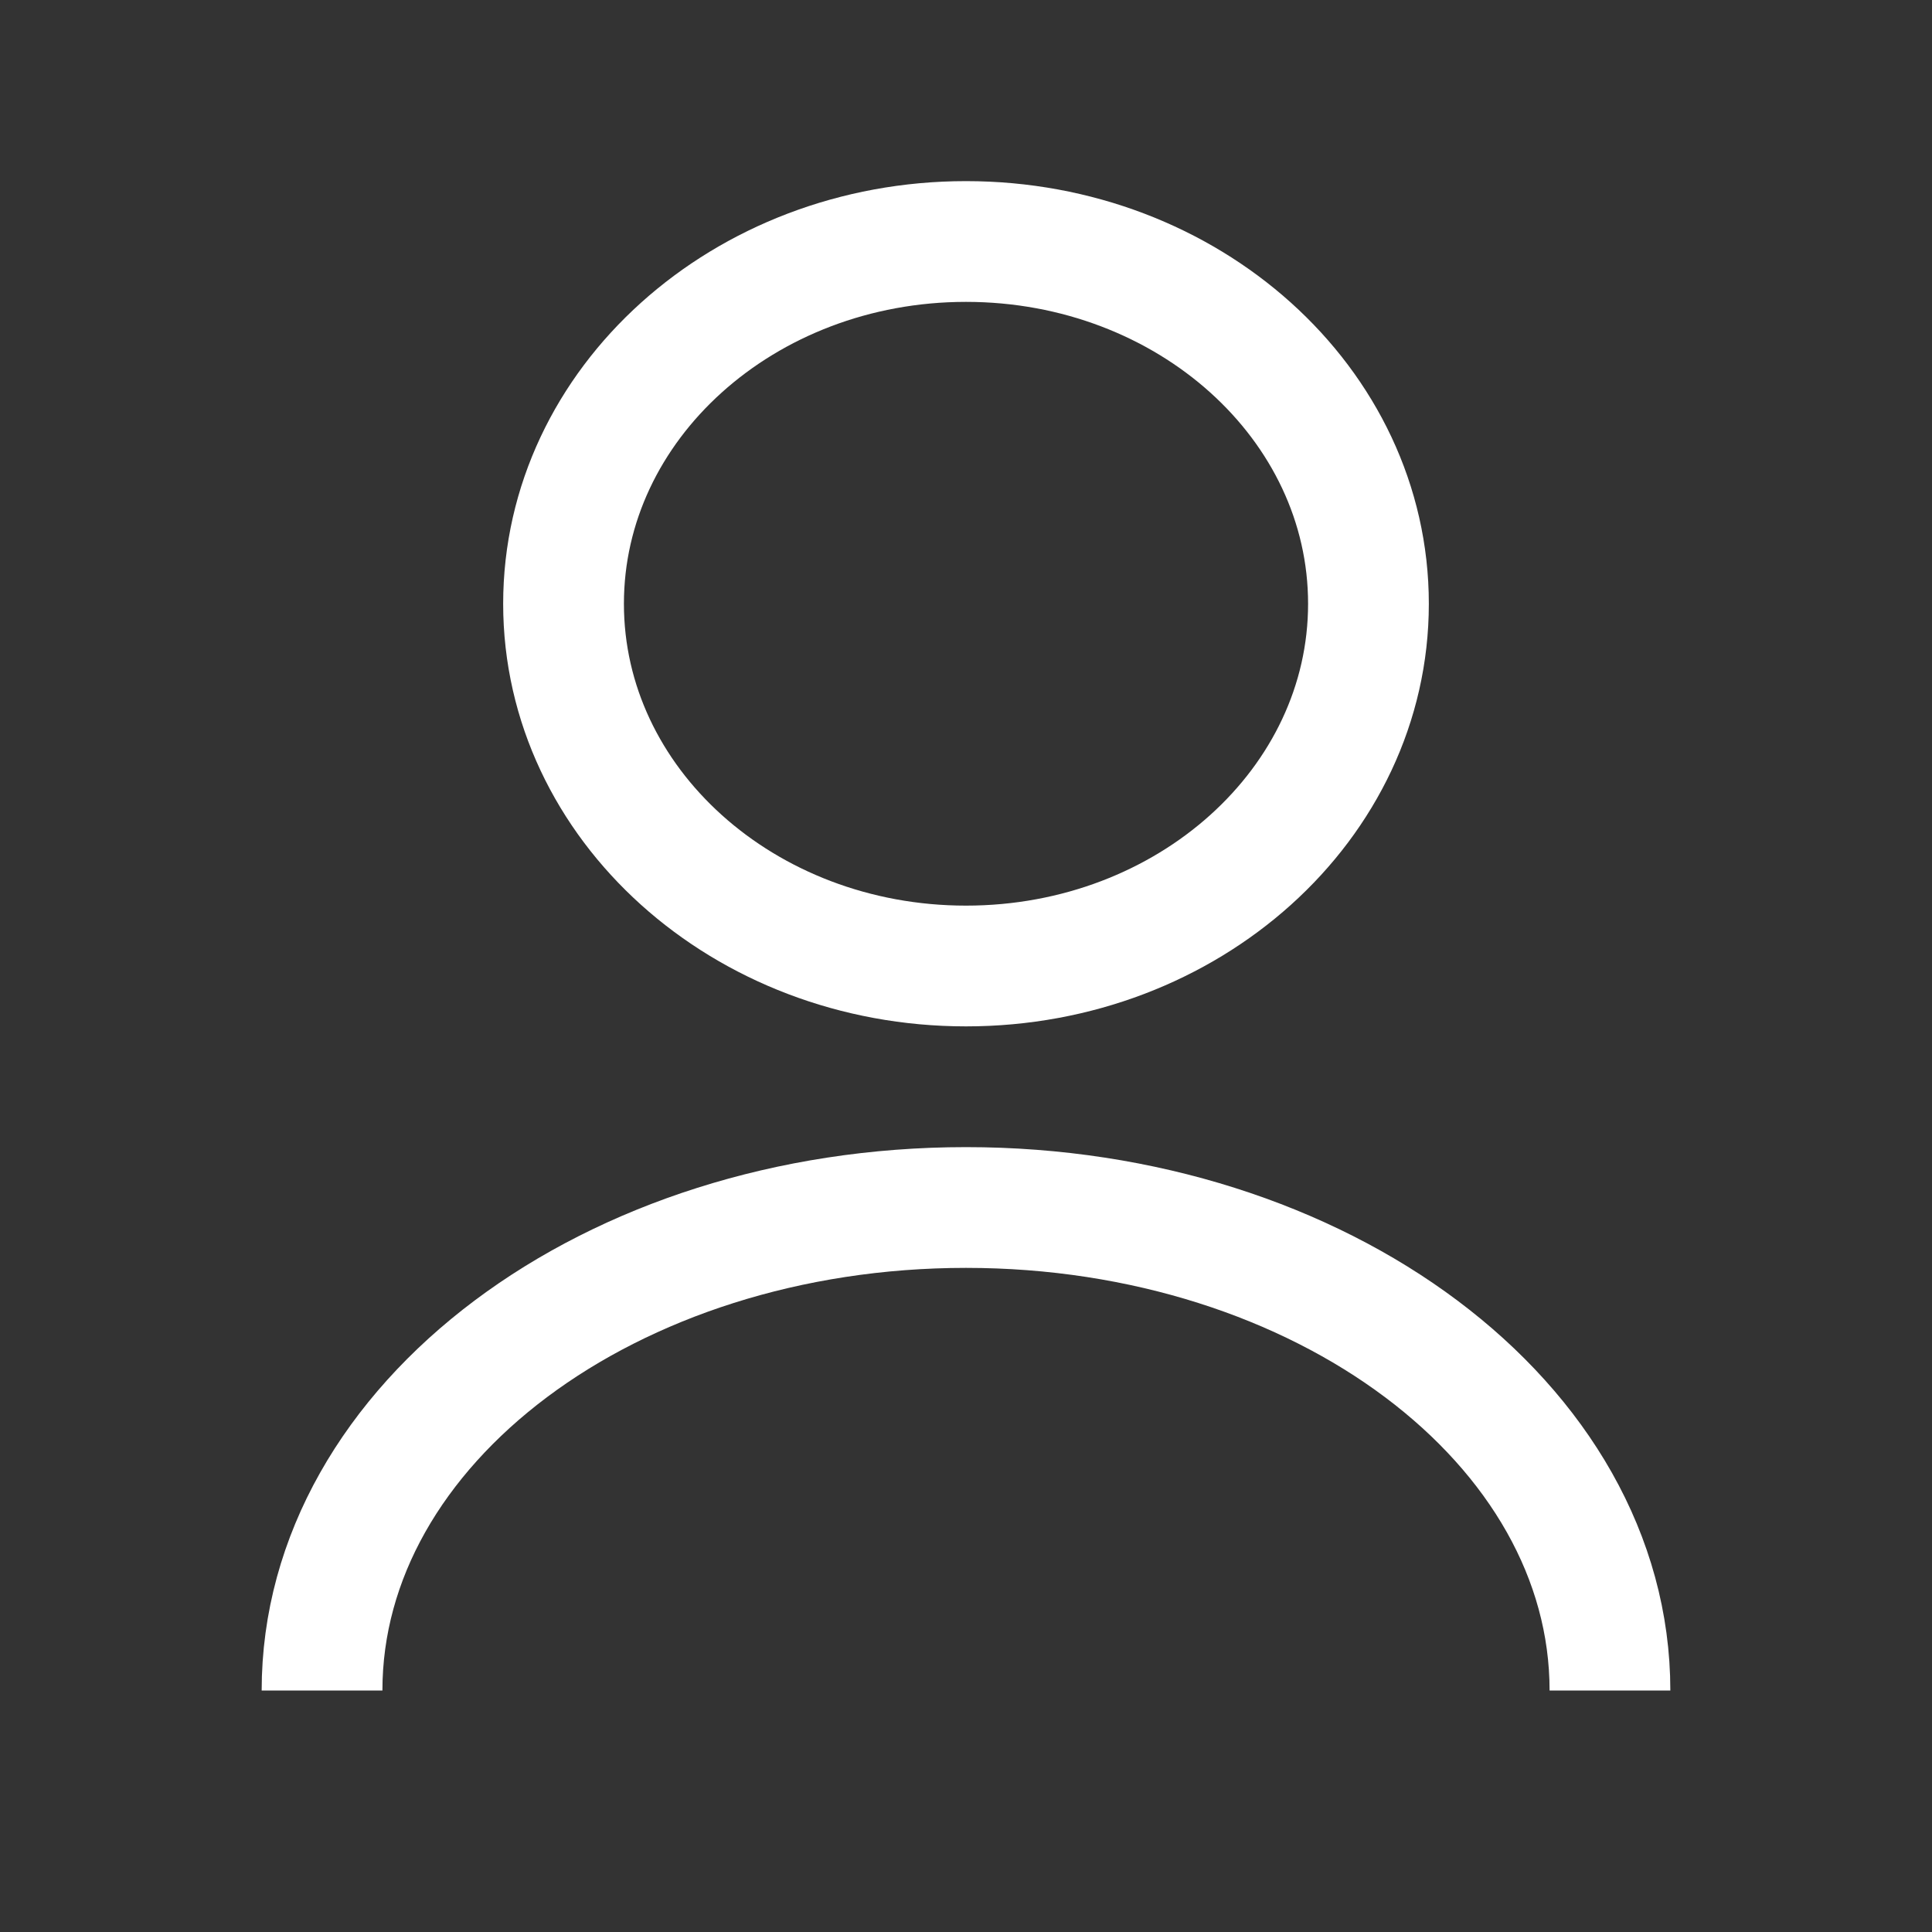
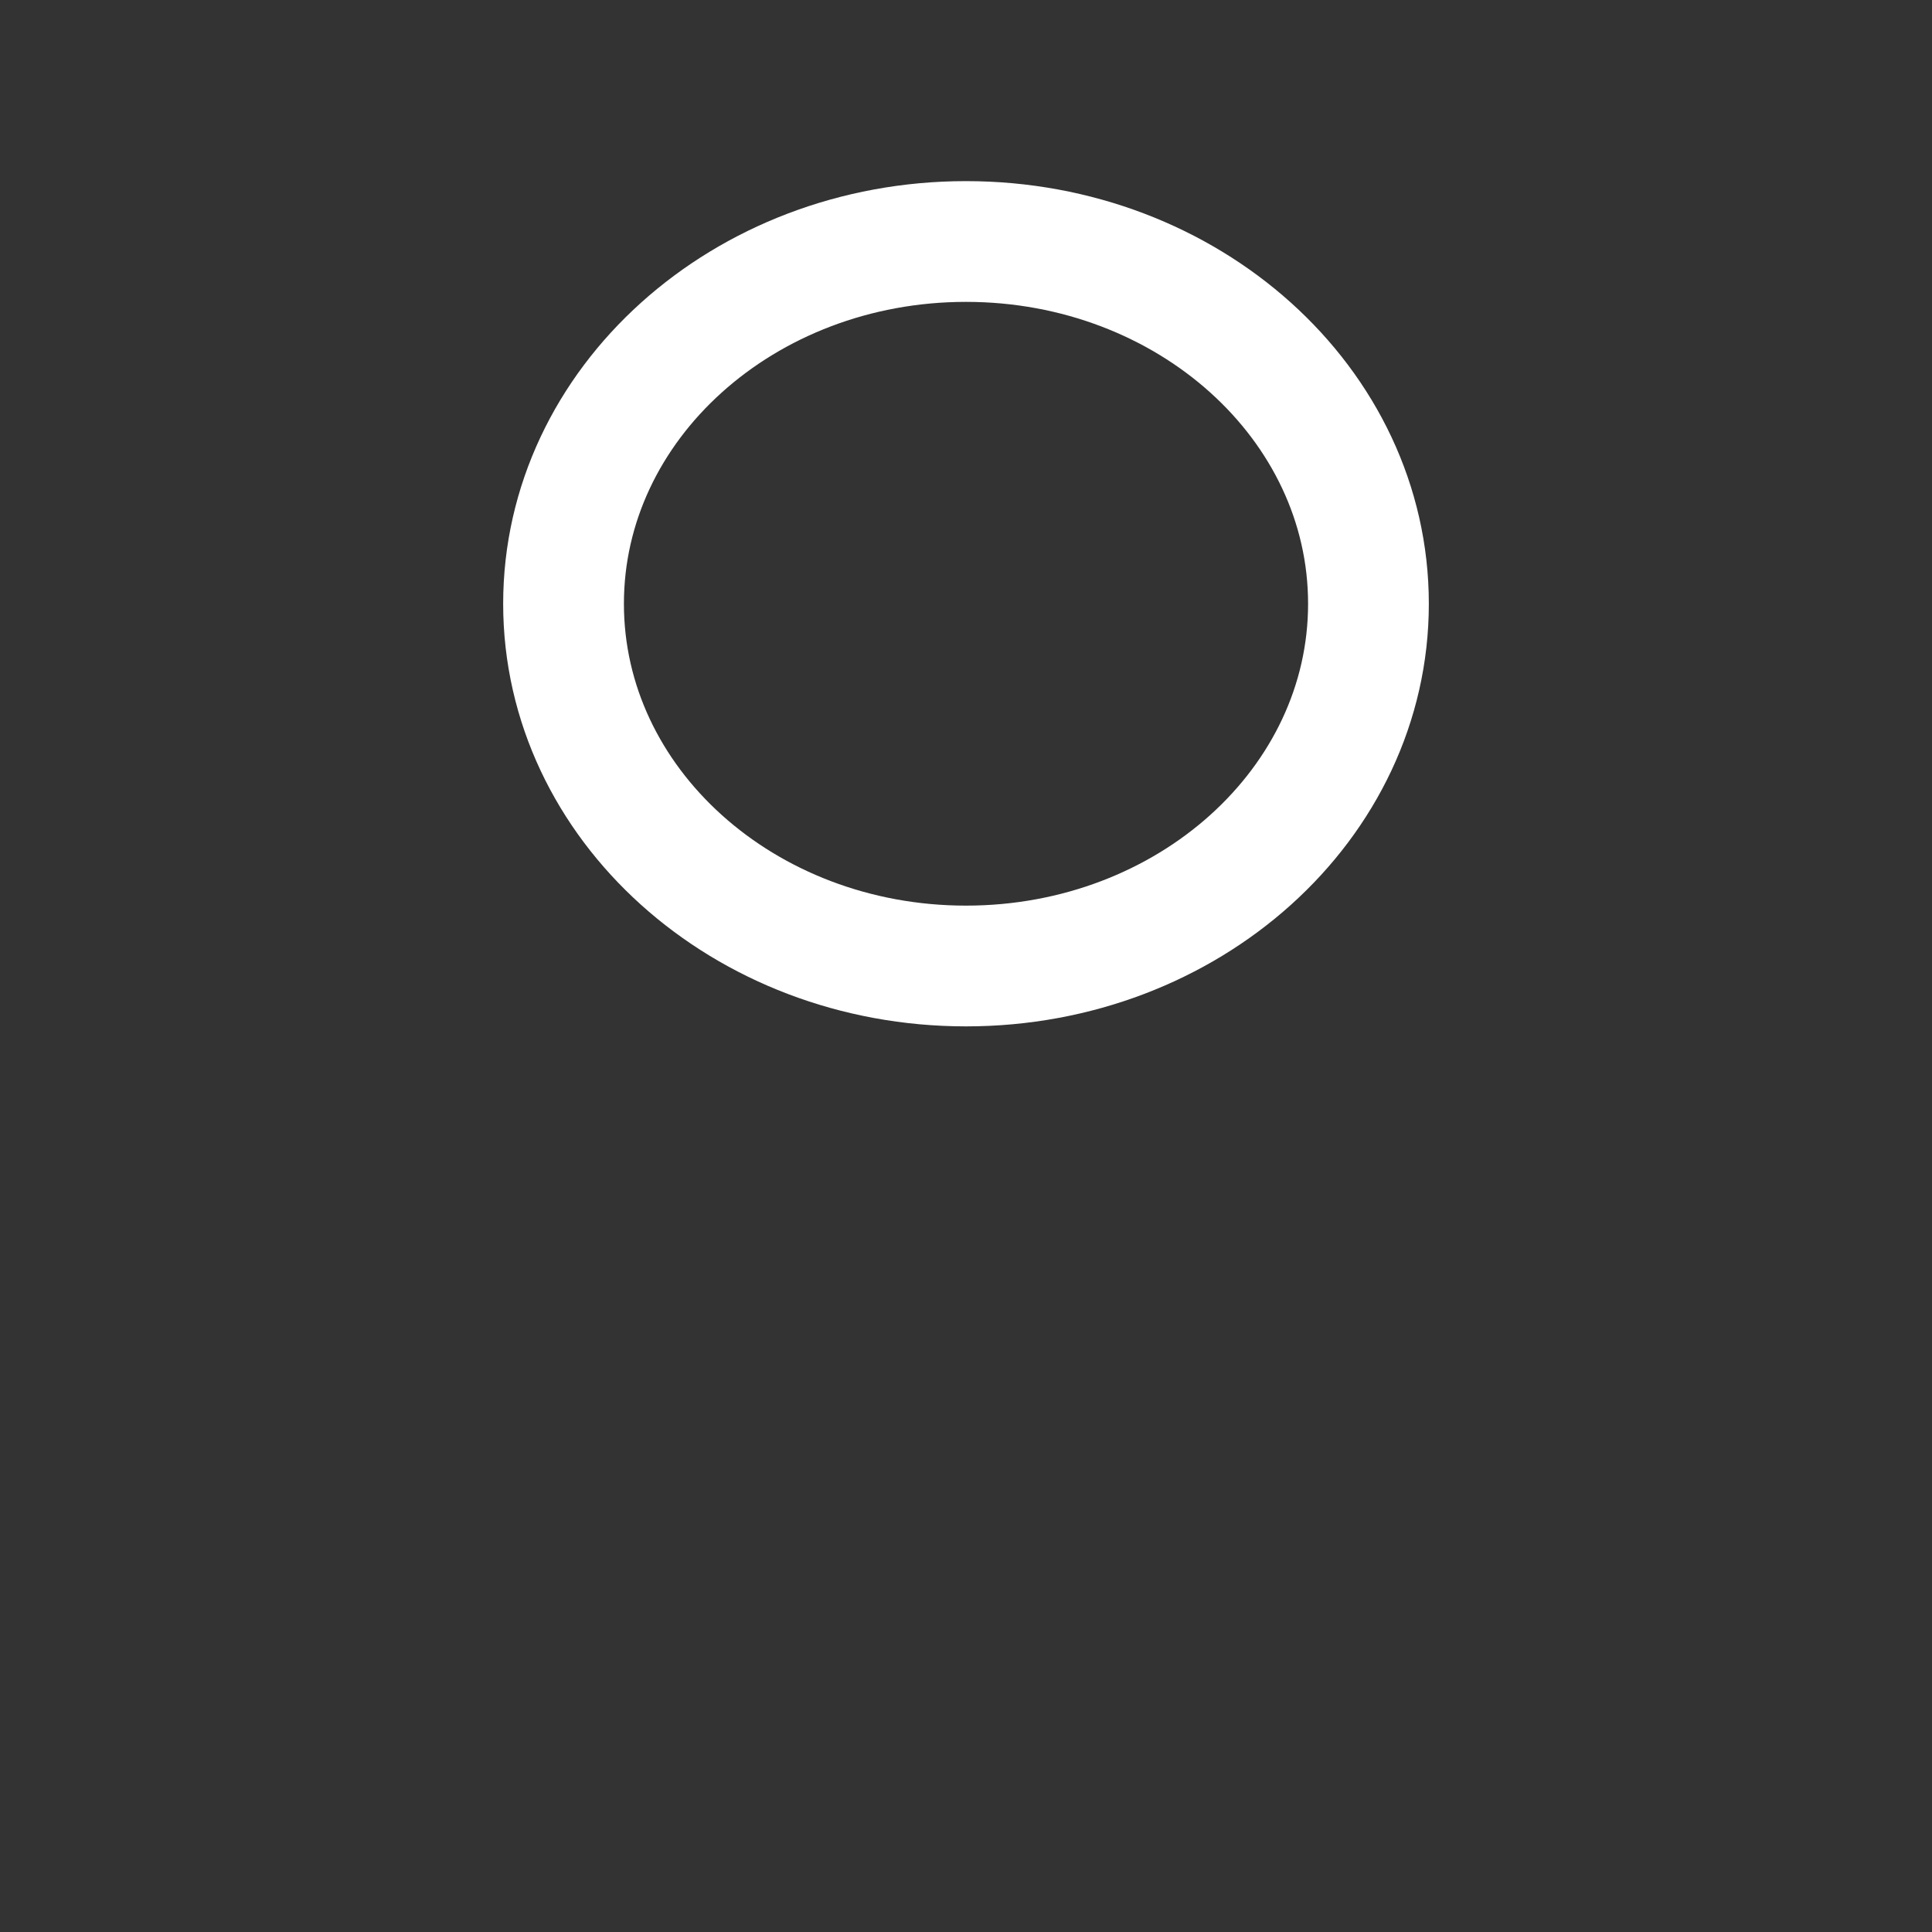
<svg xmlns="http://www.w3.org/2000/svg" width="16" height="16" viewBox="0 0 16 16" fill="none">
  <rect x="0" y="0" width="16" height="16" fill="#333333" stroke="none" />
  <path d="M8 8C9.841 8 11.333 6.657 11.333 5C11.333 3.343 9.841 2 8 2C6.159 2 4.667 3.343 4.667 5C4.667 6.657 6.159 8 8 8Z" stroke="white" strokeWidth="1.5" strokeLinecap="round" strokeLinejoin="round" />
-   <path d="M13.333 14C13.333 11.789 10.943 10 8 10C5.057 10 2.667 11.789 2.667 14" stroke="white" strokeWidth="1.5" strokeLinecap="round" strokeLinejoin="round" />
</svg>